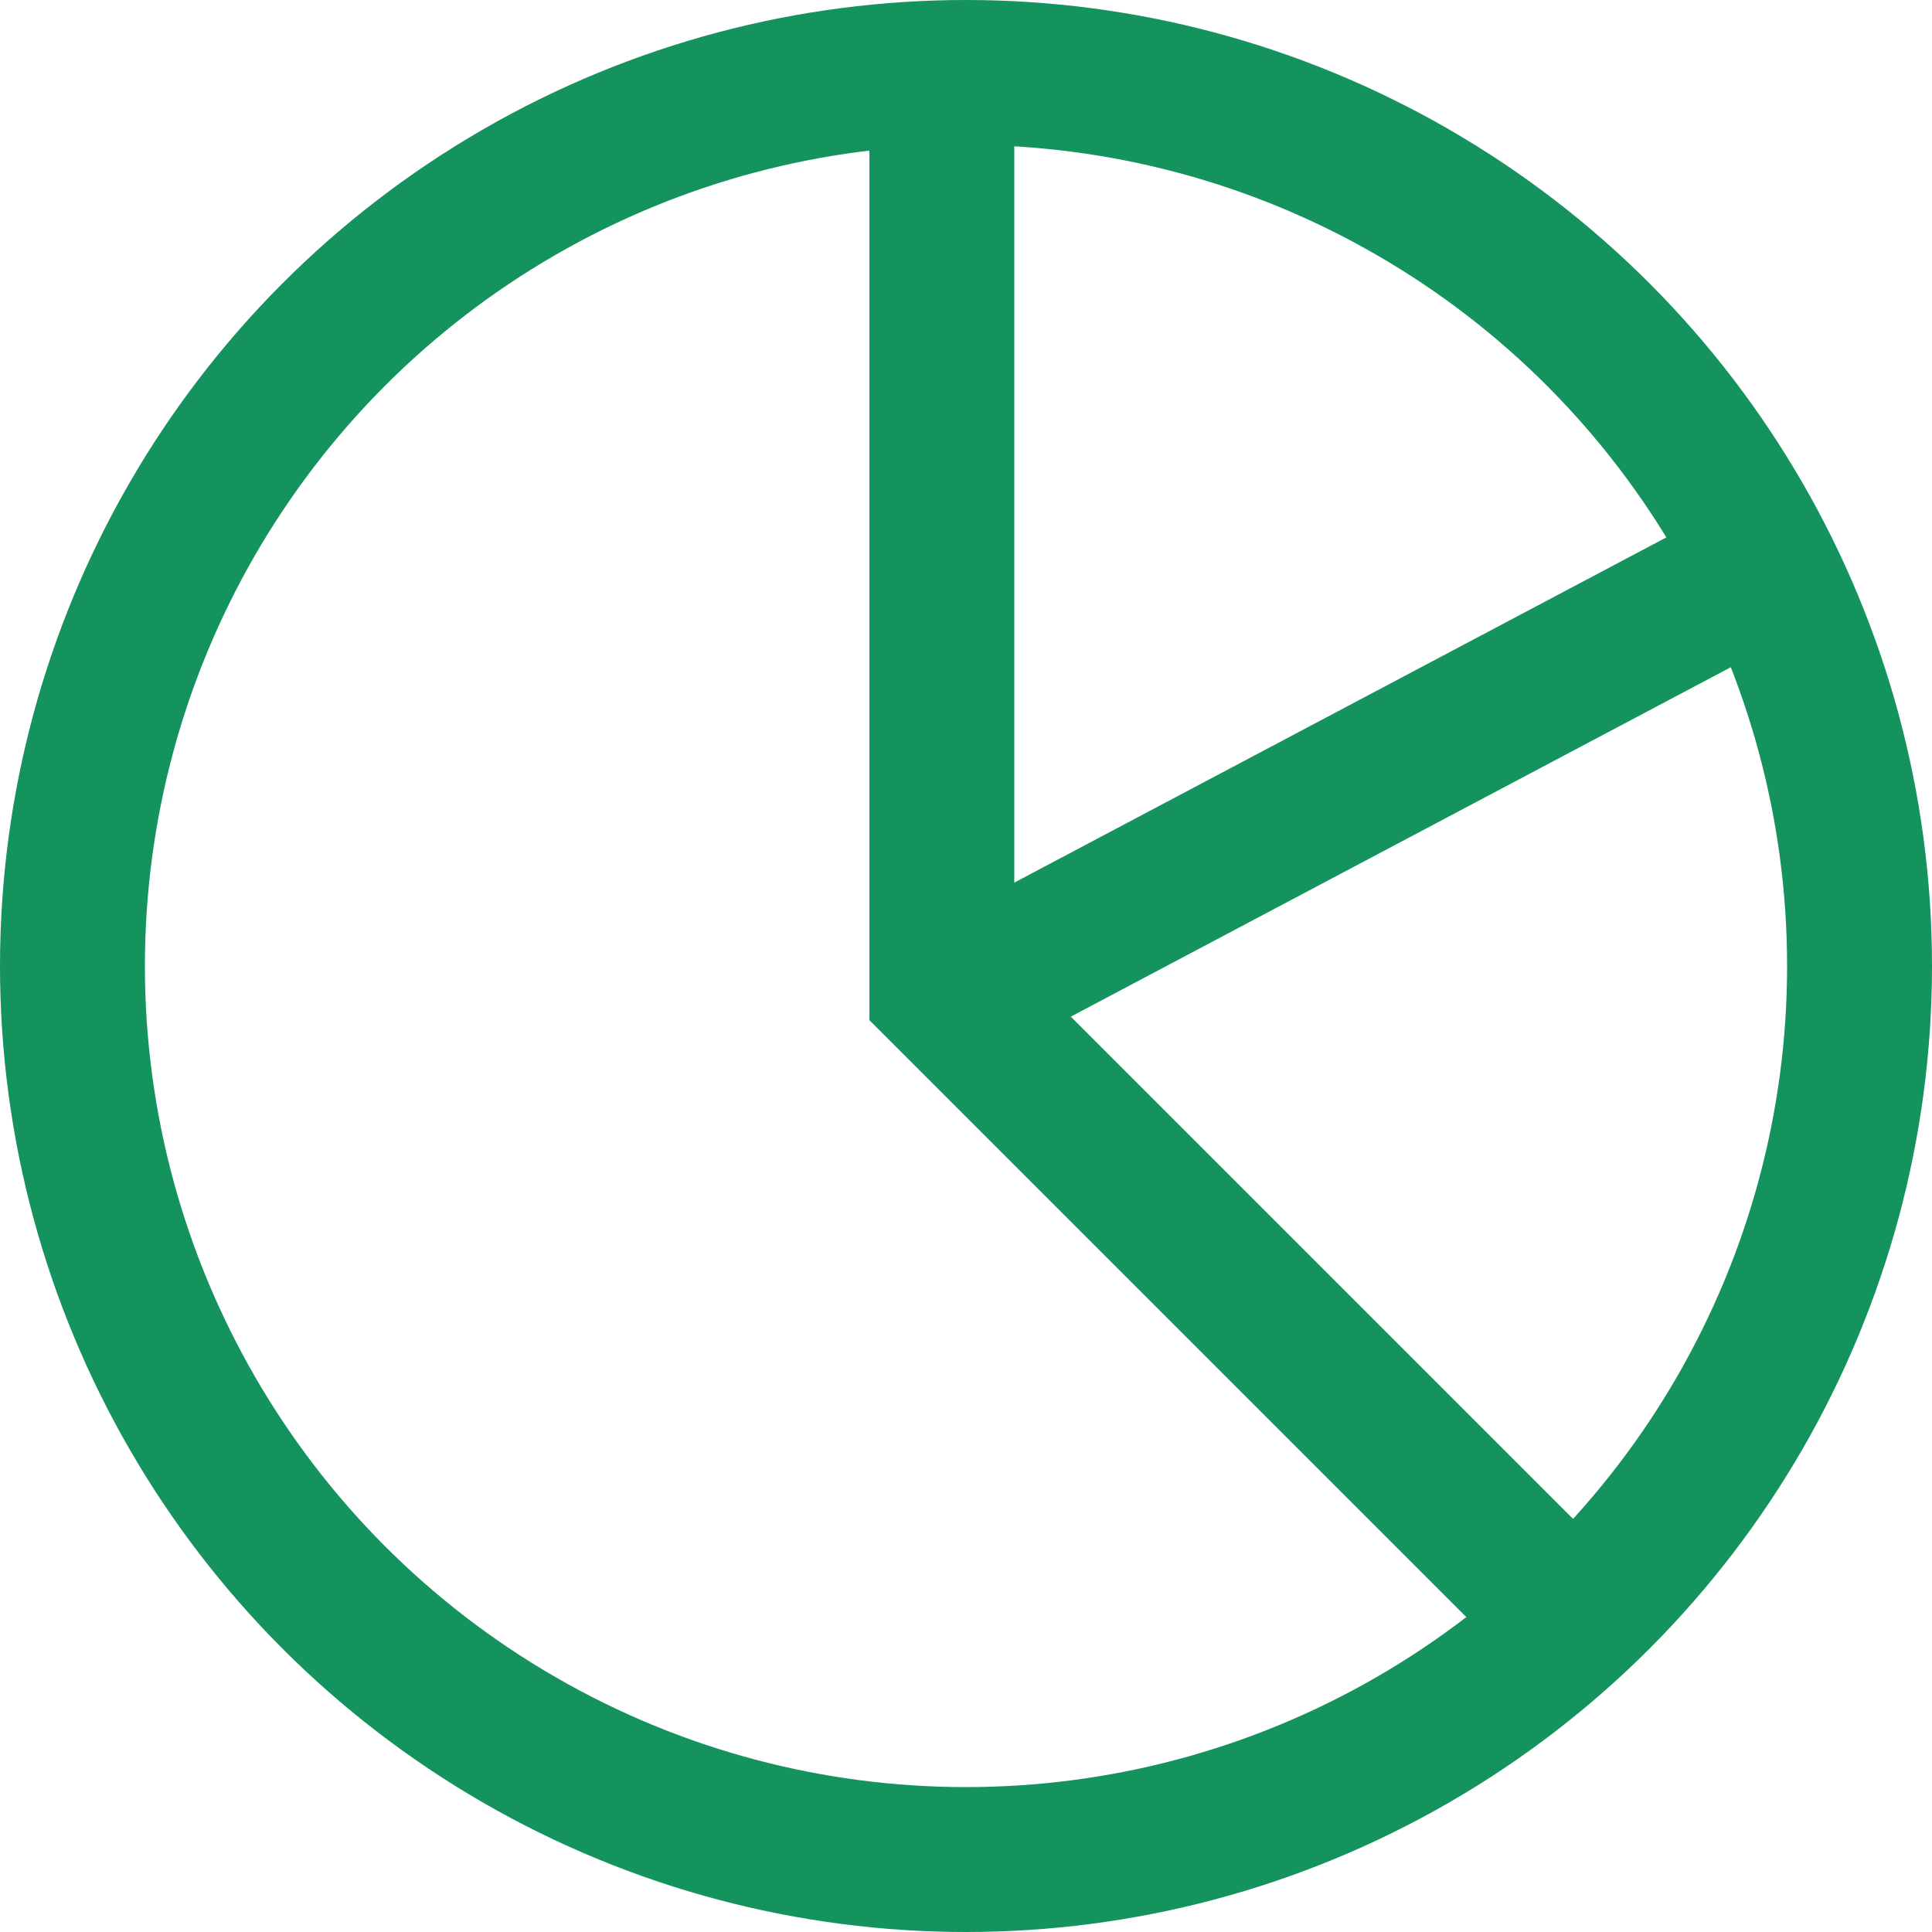
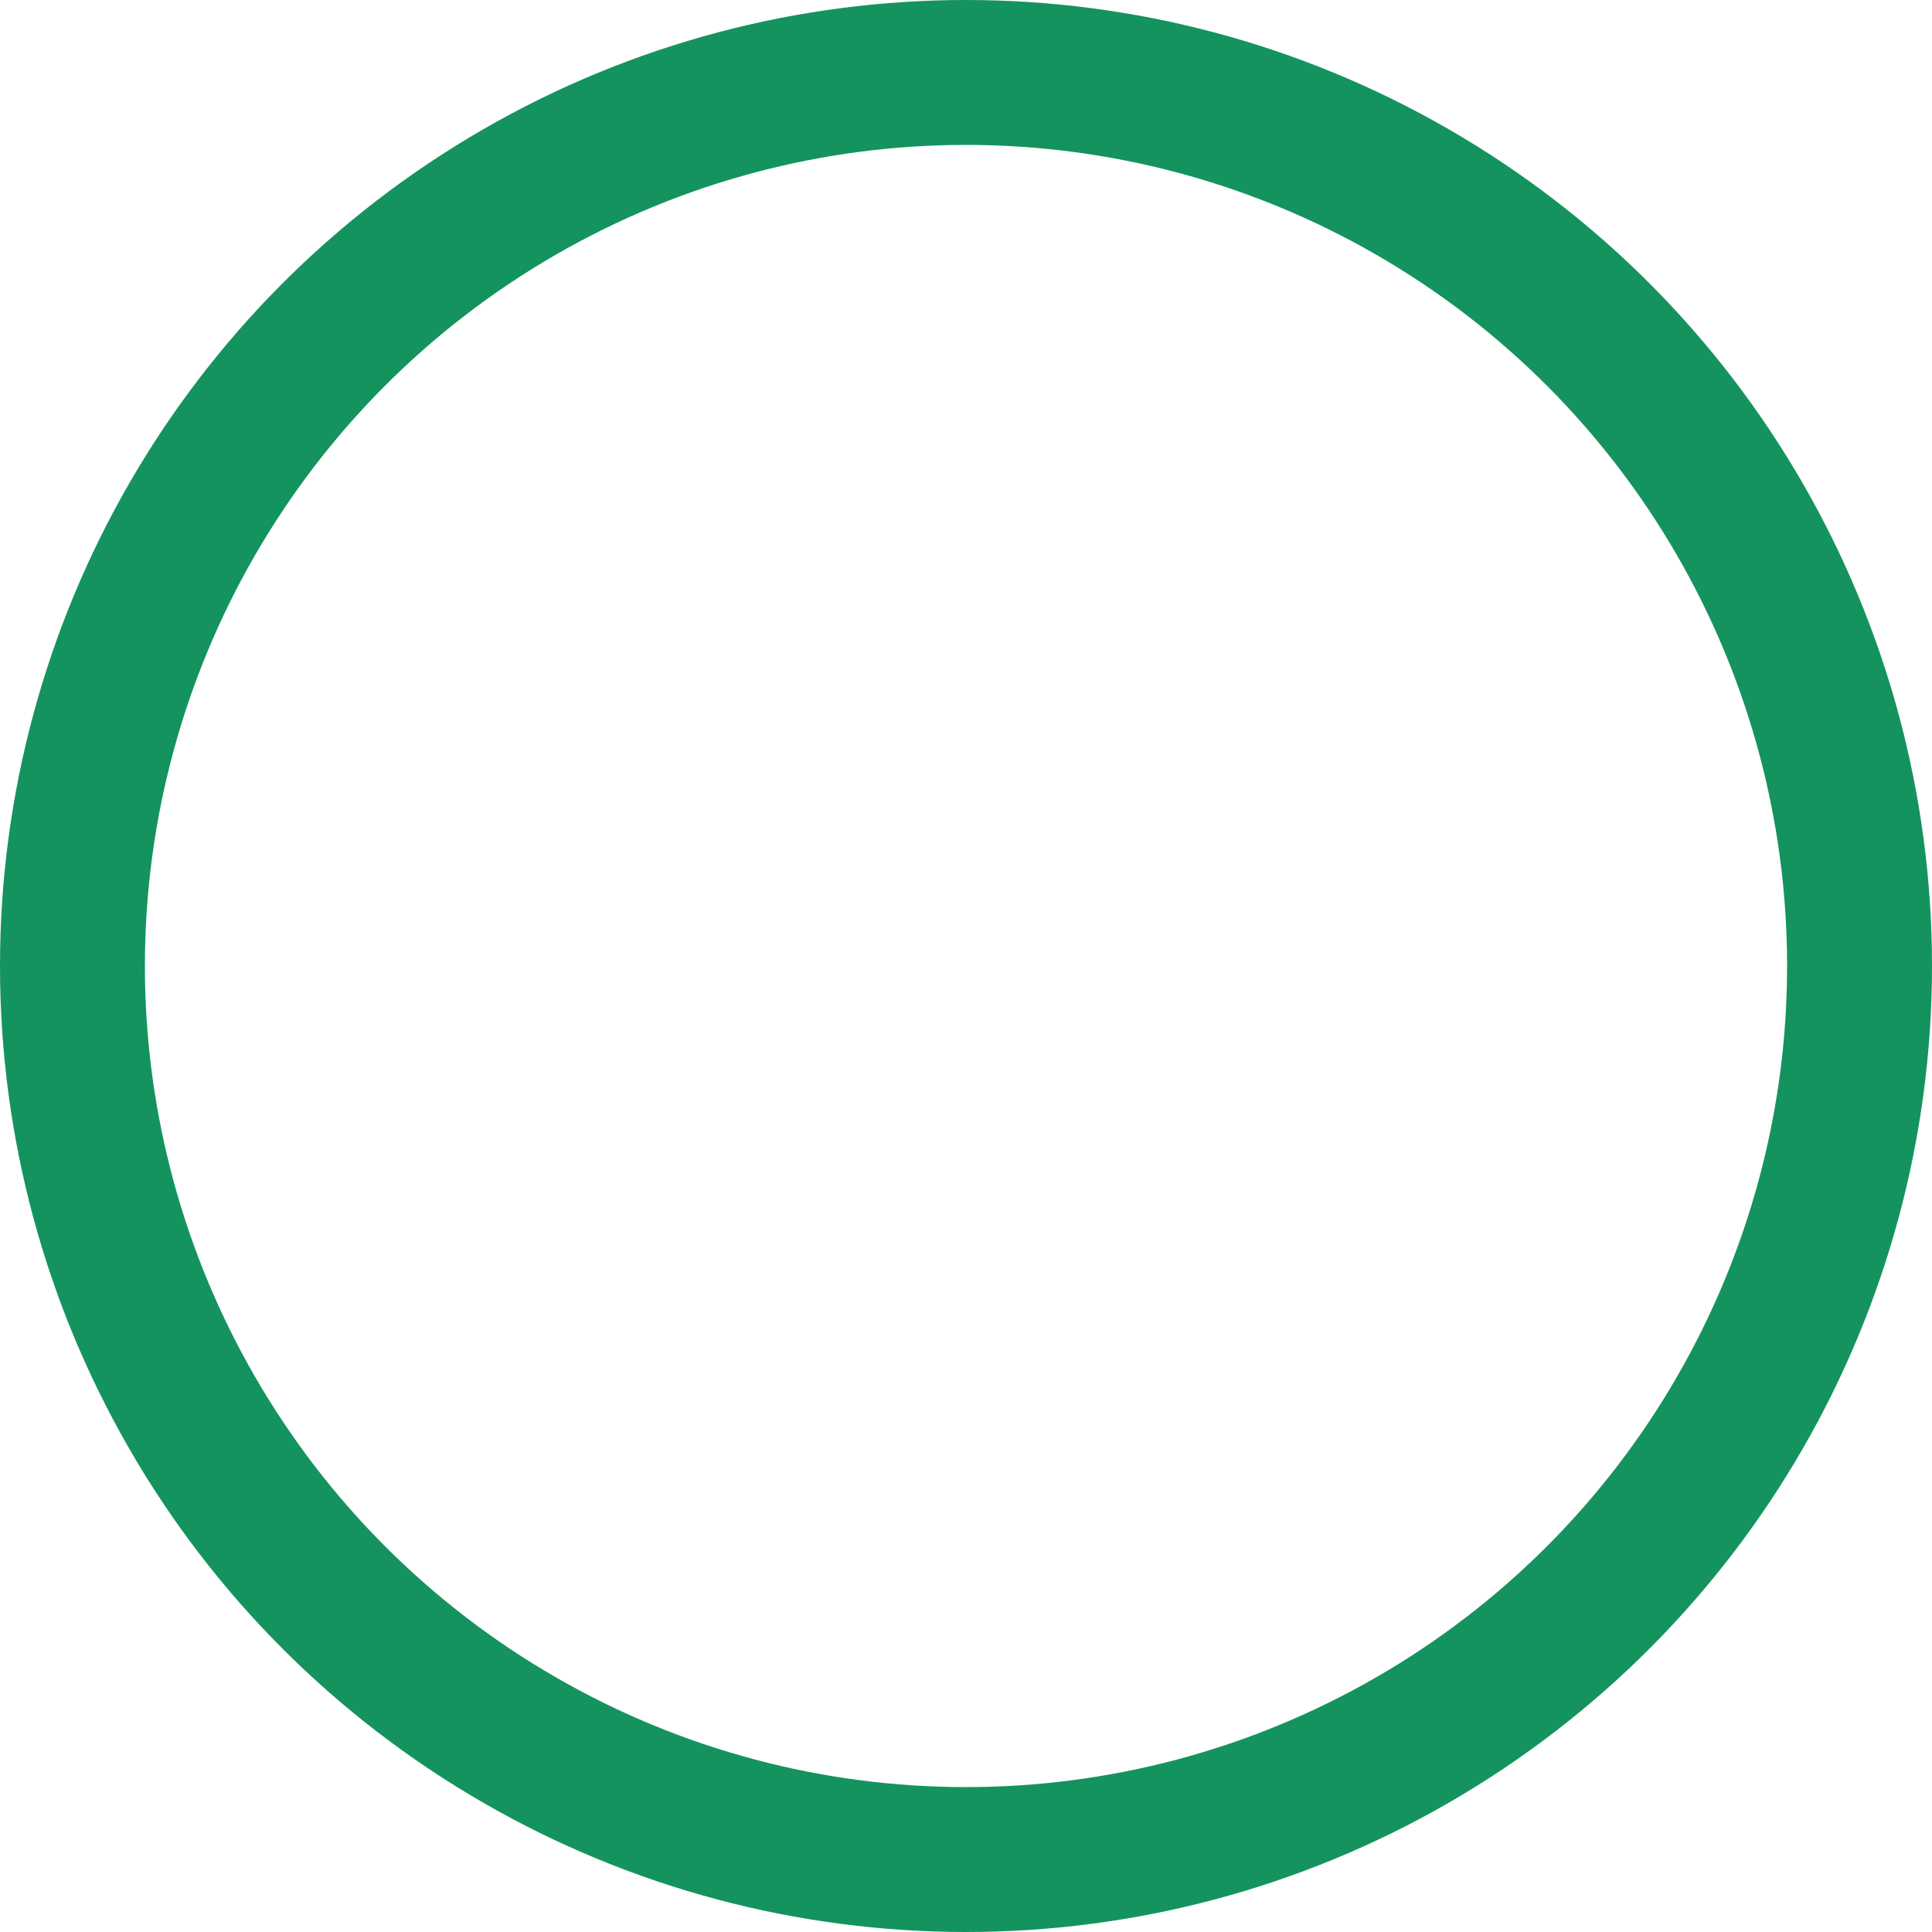
<svg xmlns="http://www.w3.org/2000/svg" width="20" height="20" viewBox="0 0 20 20" fill="none">
  <circle cx="10" cy="10" r="9.25" stroke="#14935F" stroke-width="1.5" />
-   <path d="M9.75 1.25V10.25L15.875 16.375" stroke="#14935F" stroke-width="1.5" />
-   <path d="M10 10.25L18.5 5.75" stroke="#14935F" stroke-width="1.5" />
</svg>